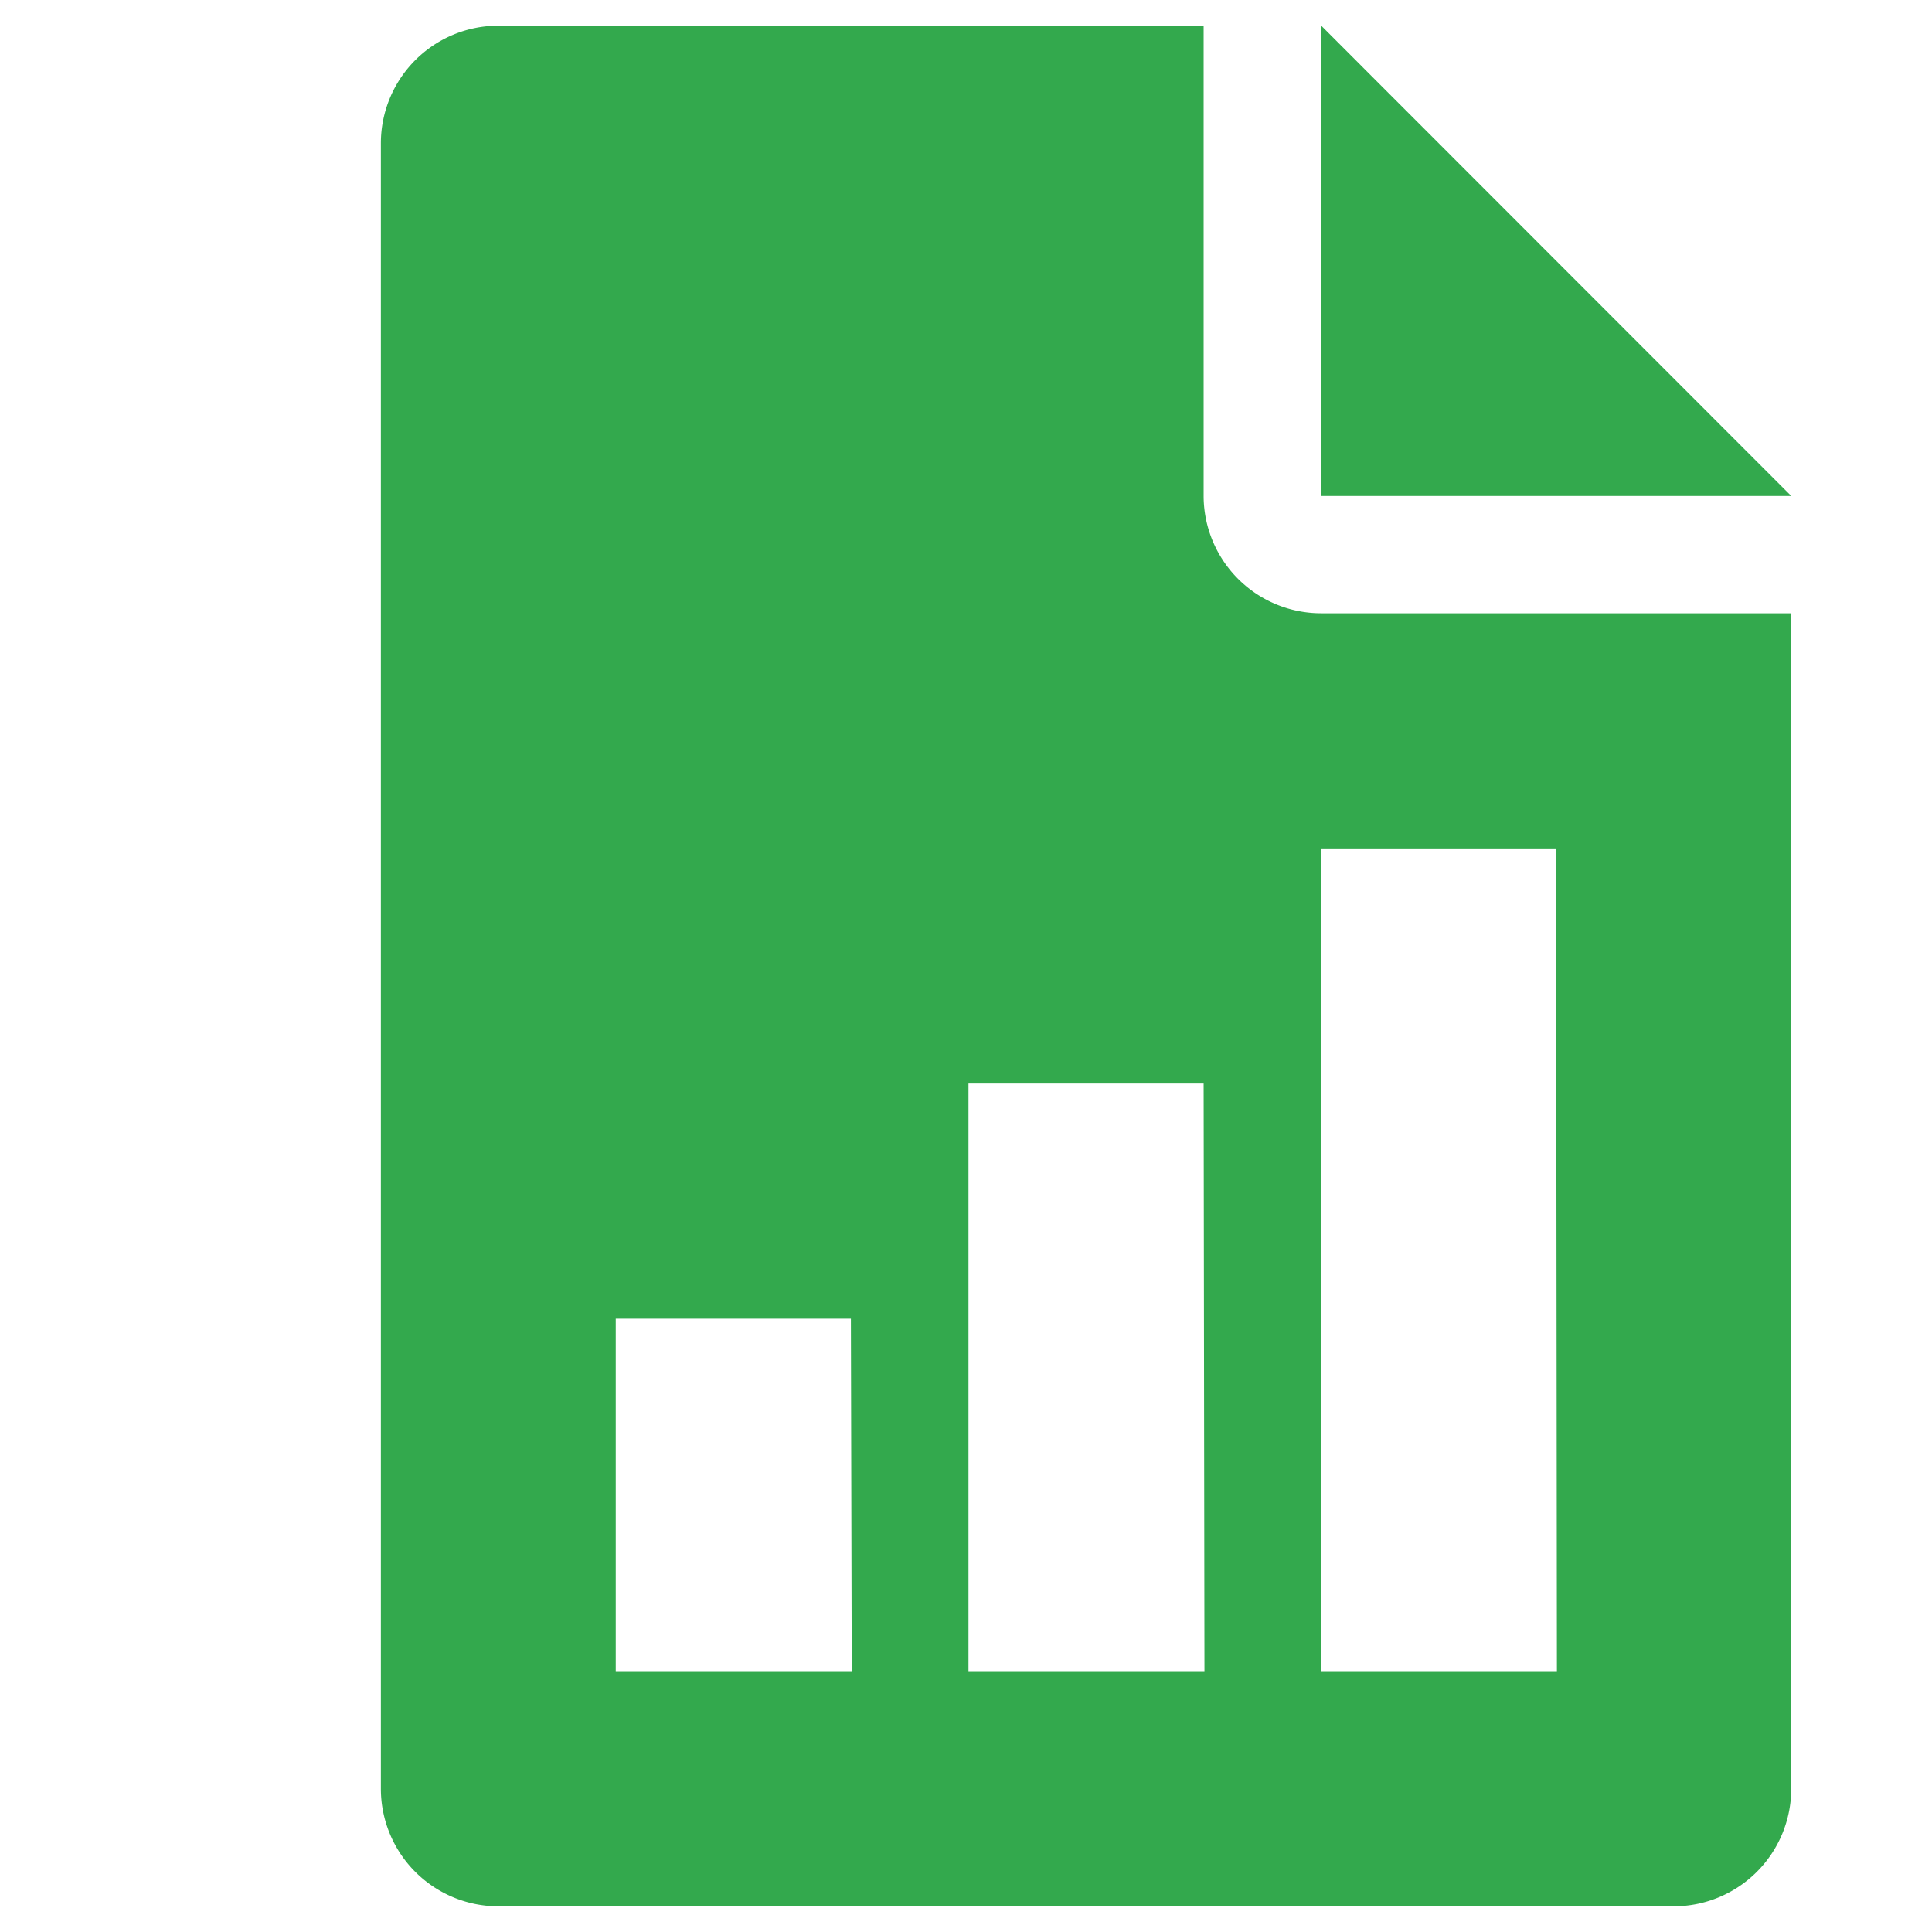
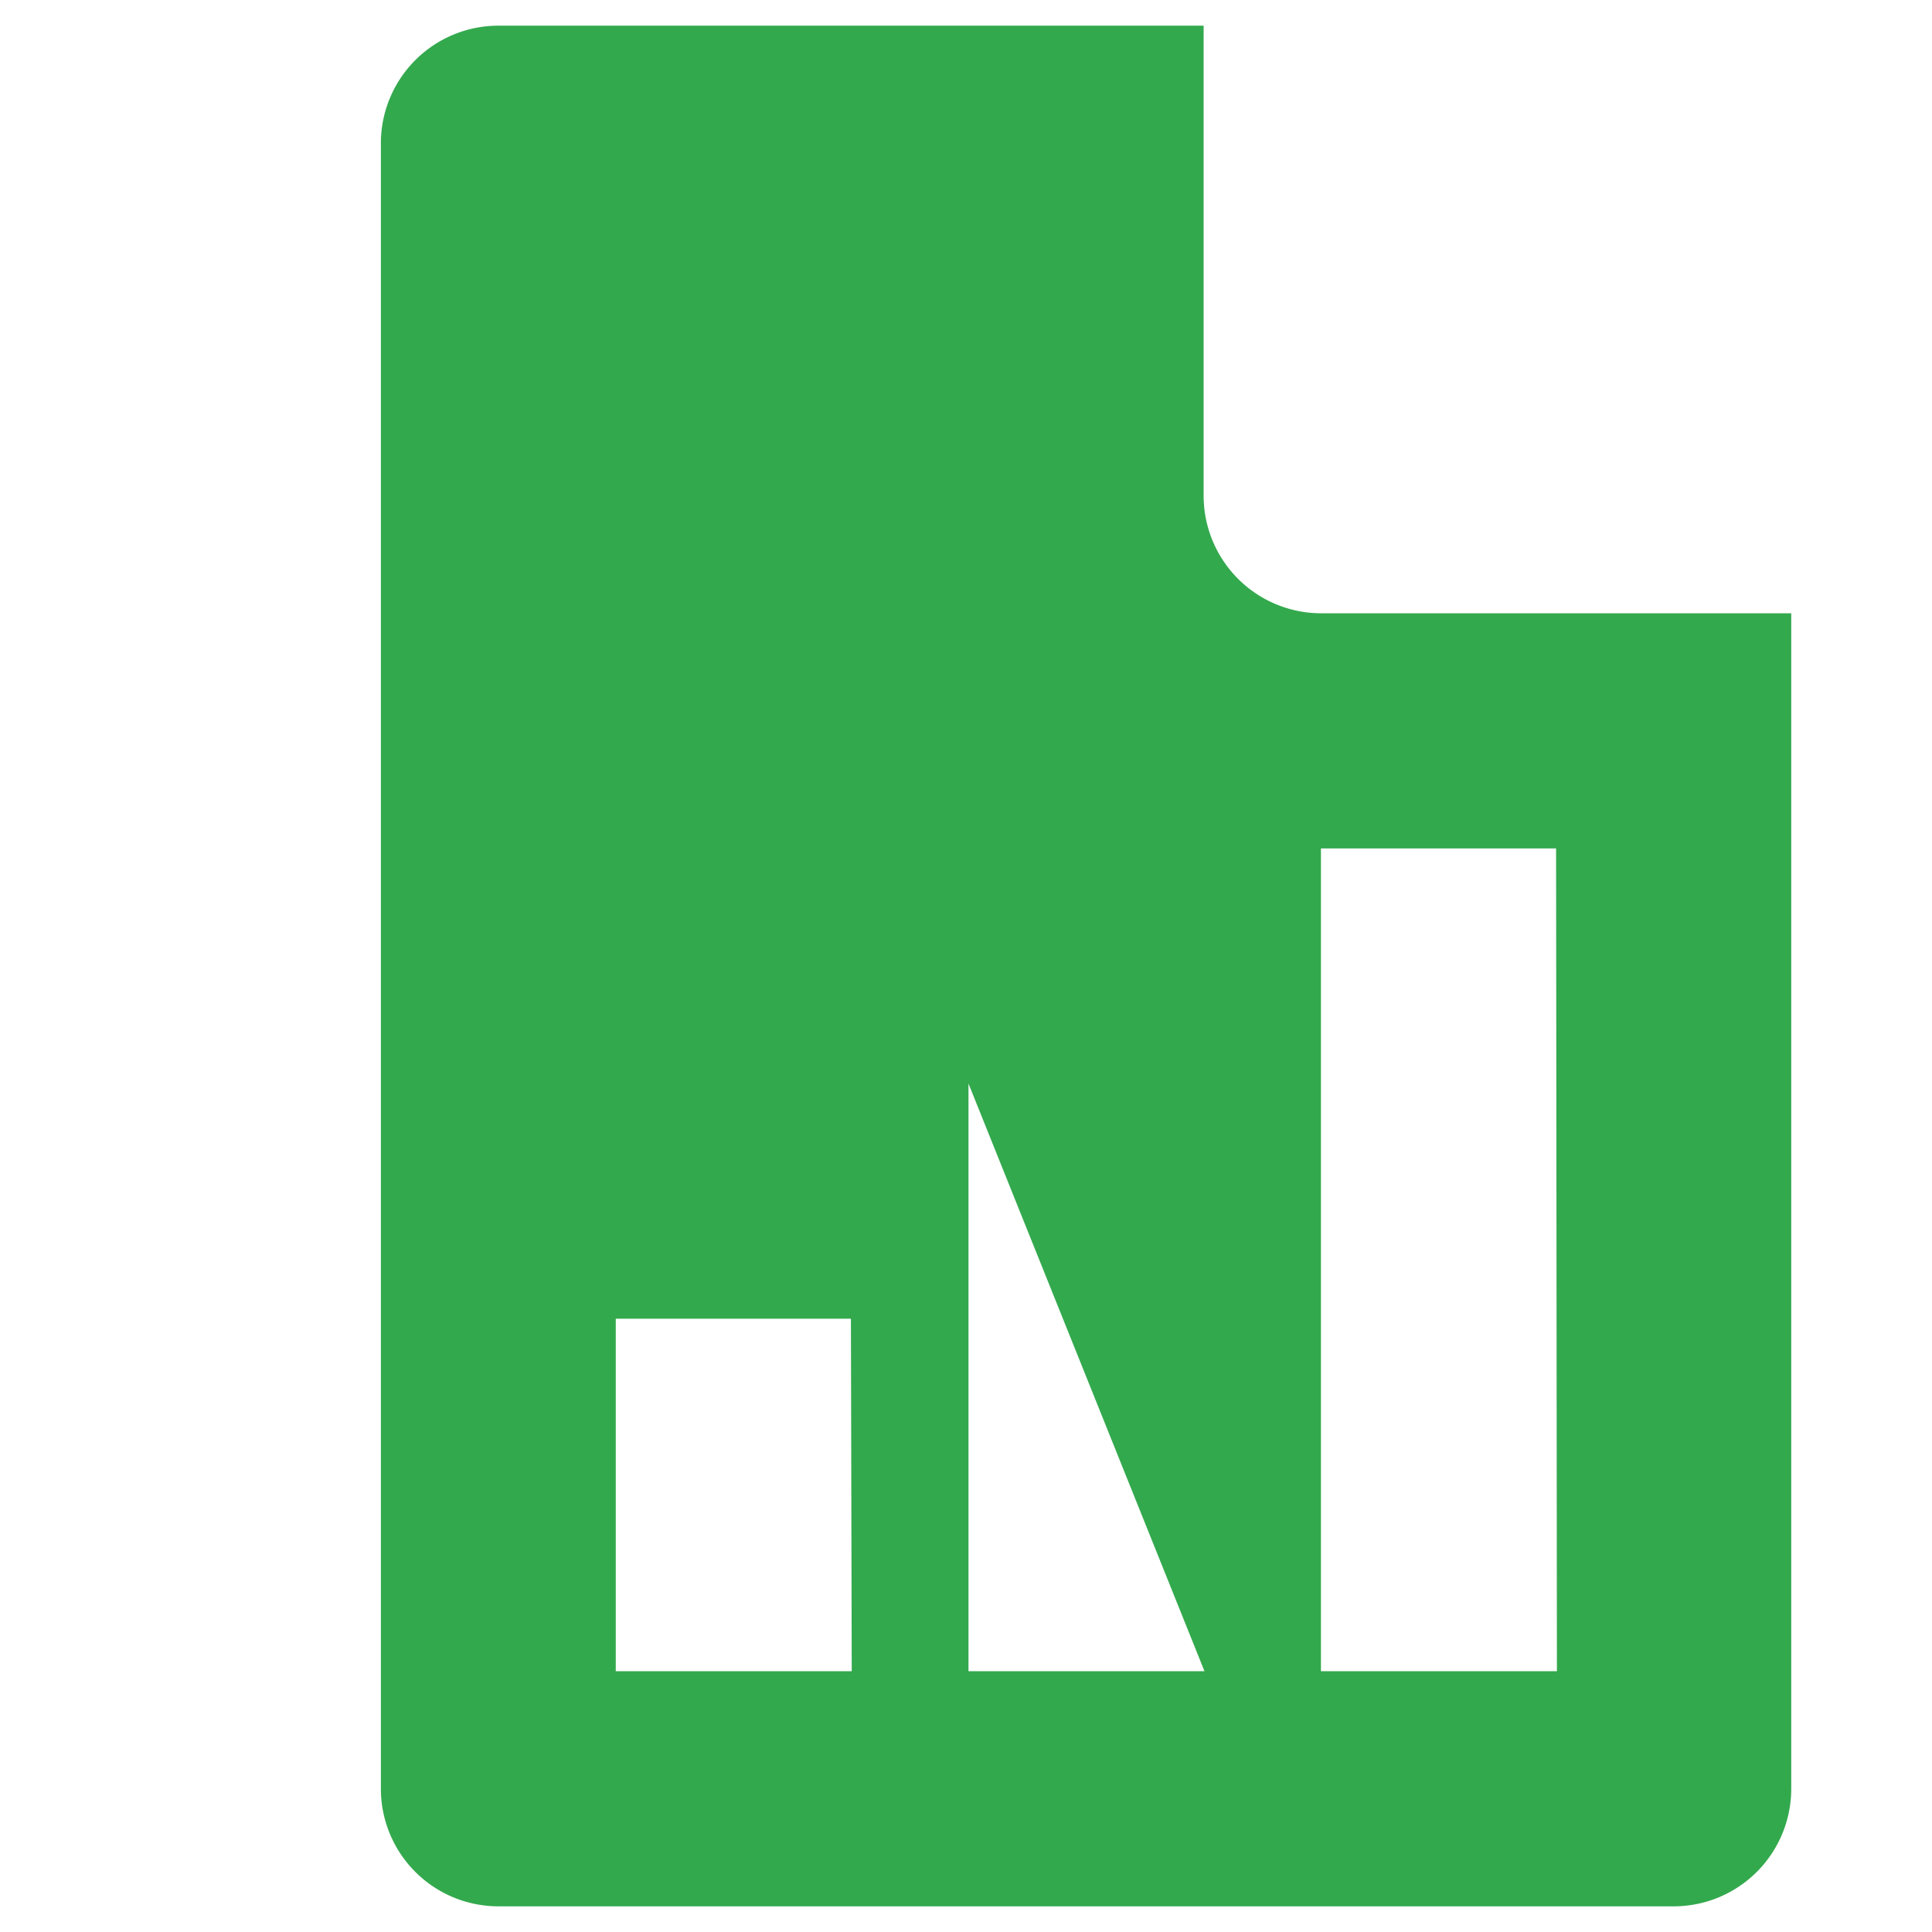
<svg xmlns="http://www.w3.org/2000/svg" id="Capa_1" data-name="Capa 1" viewBox="0 0 70 70">
  <defs>
    <style>.cls-1{fill:#33a94d;}</style>
  </defs>
-   <polygon class="cls-1" points="47.87 0.93 47.87 17.97 64.9 17.97 47.87 0.93" />
-   <path class="cls-1" d="M47.86,22.22A4.26,4.26,0,0,1,43.61,18V.93H18.06A4.26,4.26,0,0,0,13.8,5.19V64.81a4.26,4.26,0,0,0,4.26,4.26H60.64a4.26,4.26,0,0,0,4.26-4.26V22.22Zm-17,38.33H22.31V47.78h8.52Zm12.78,0H35.09V39.26h8.52Zm12.77,0H47.86V30.74h8.52Z" />
+   <path class="cls-1" d="M47.86,22.22A4.26,4.26,0,0,1,43.61,18V.93H18.06A4.26,4.26,0,0,0,13.8,5.19V64.81a4.26,4.26,0,0,0,4.26,4.26H60.64a4.26,4.26,0,0,0,4.26-4.26V22.22Zm-17,38.33H22.31V47.78h8.52Zm12.78,0H35.09V39.26Zm12.77,0H47.86V30.74h8.52Z" />
</svg>